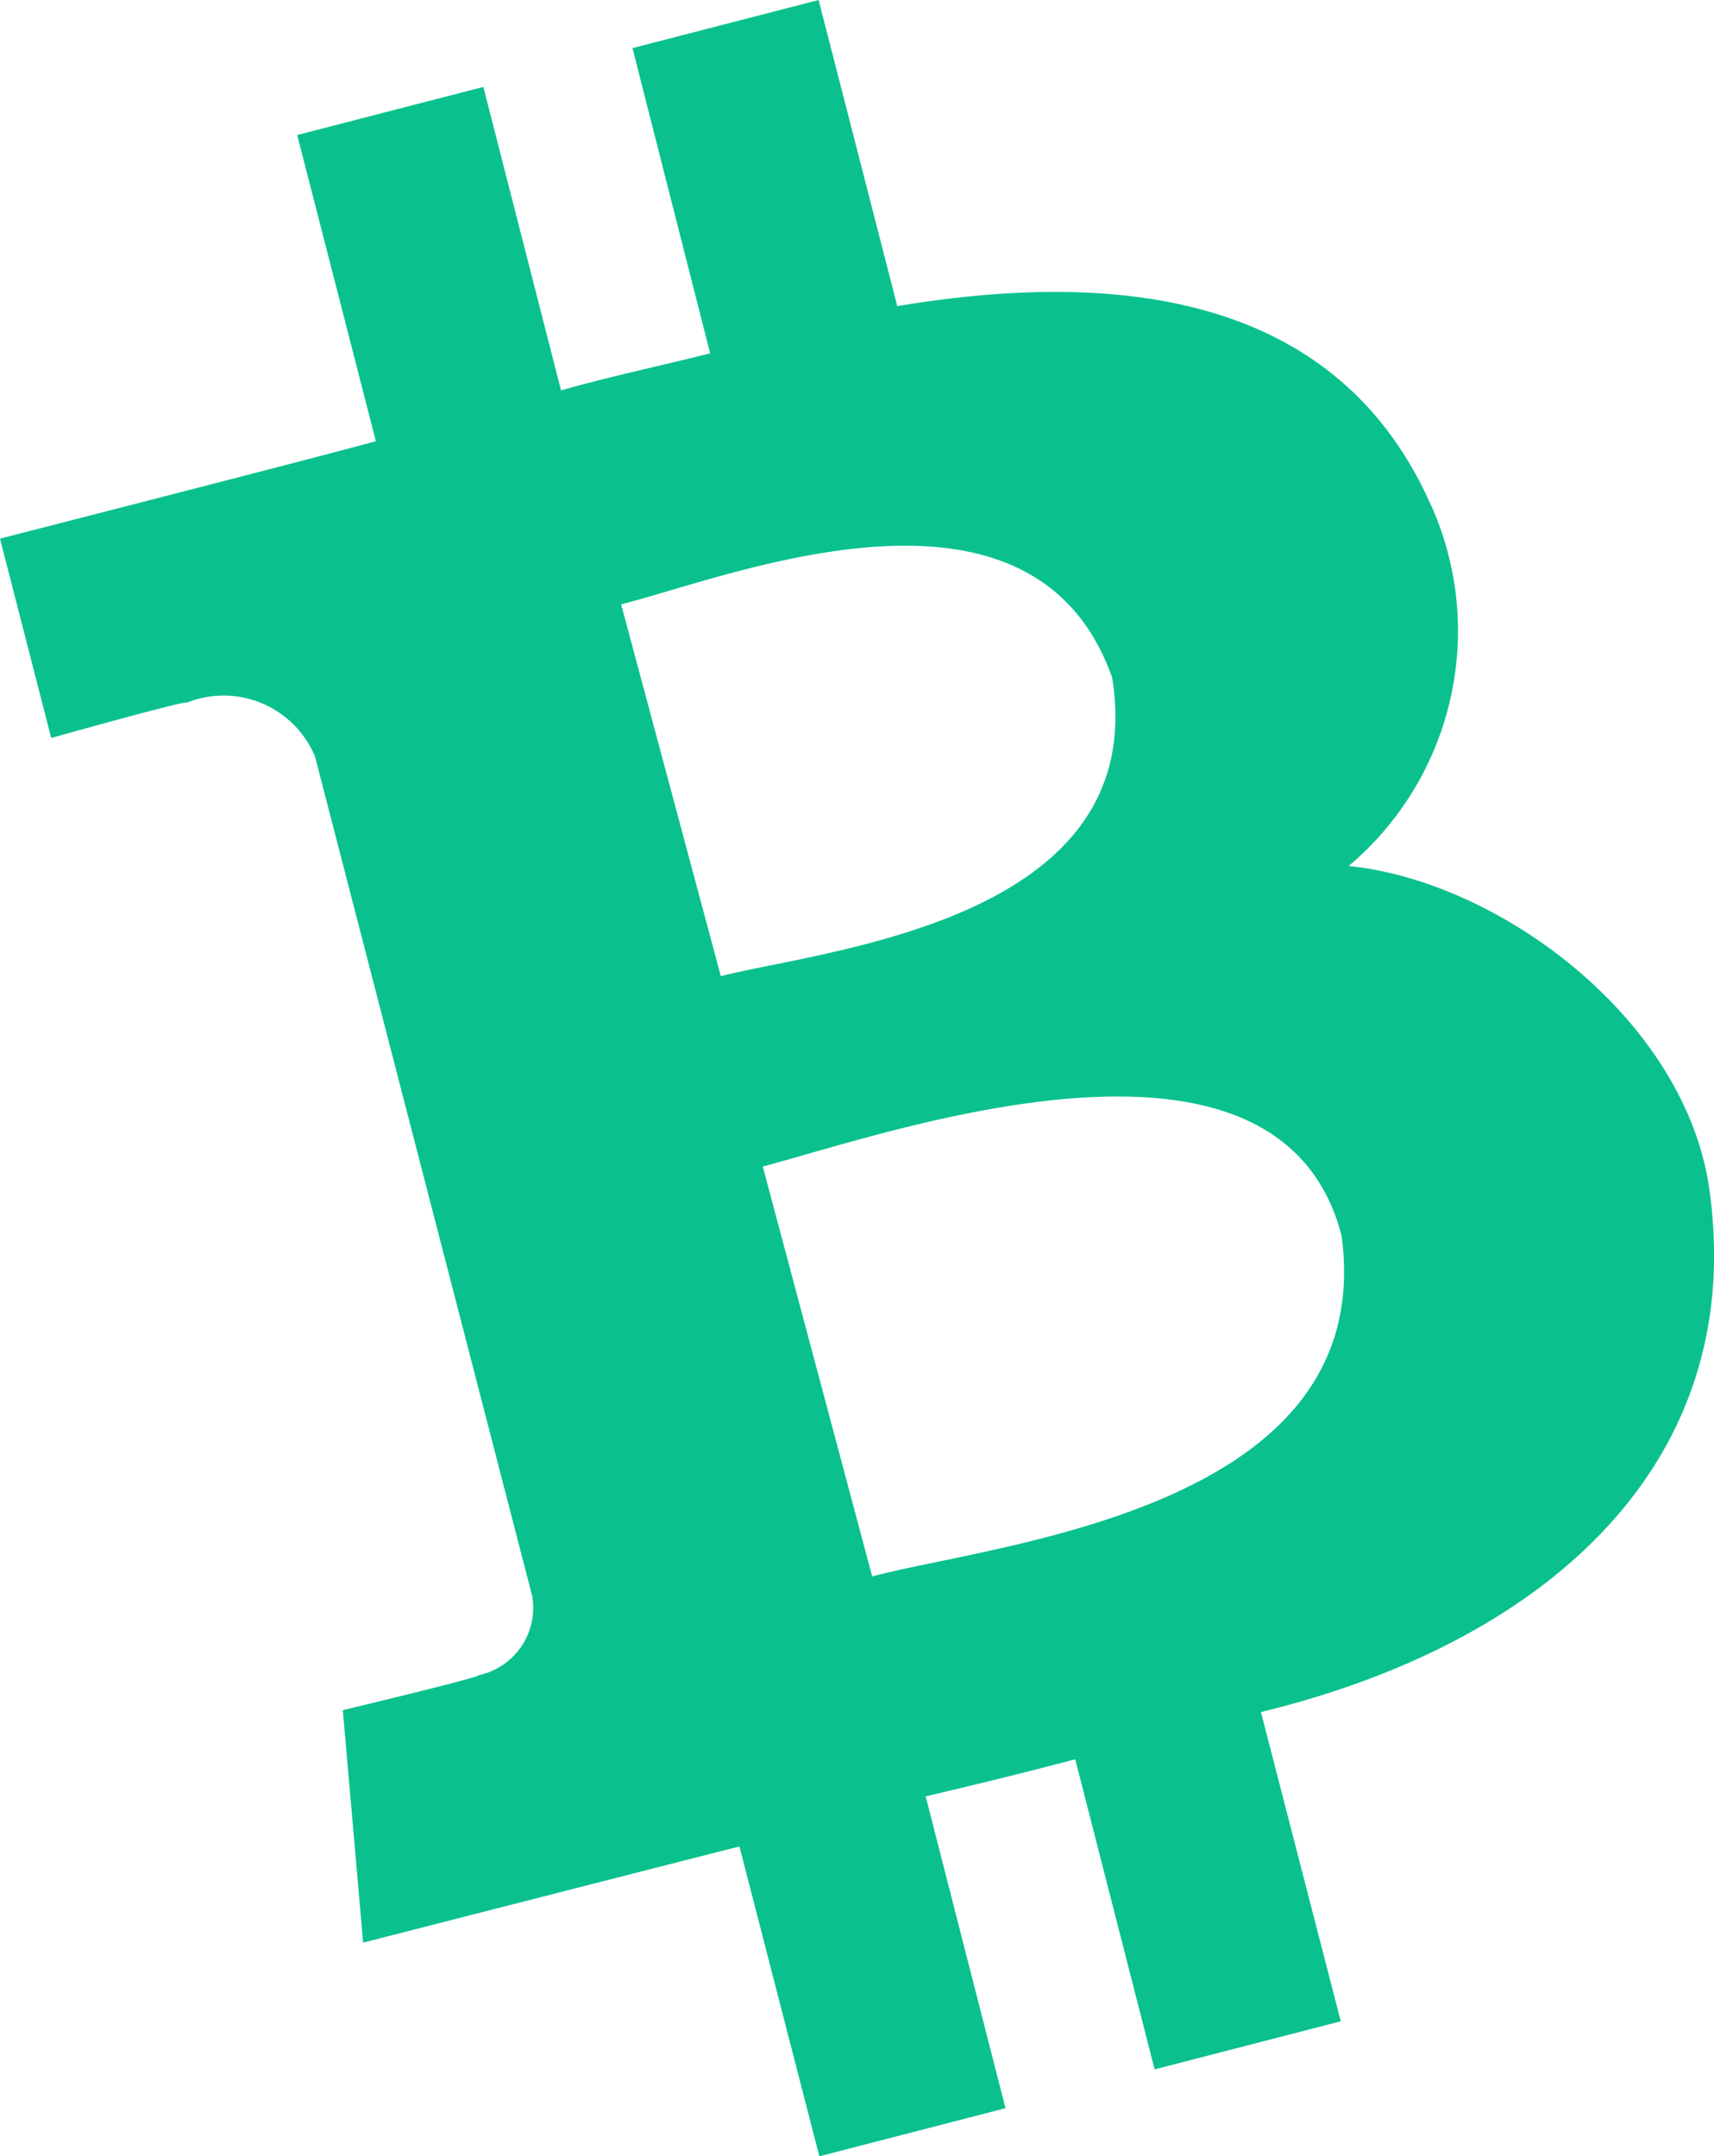
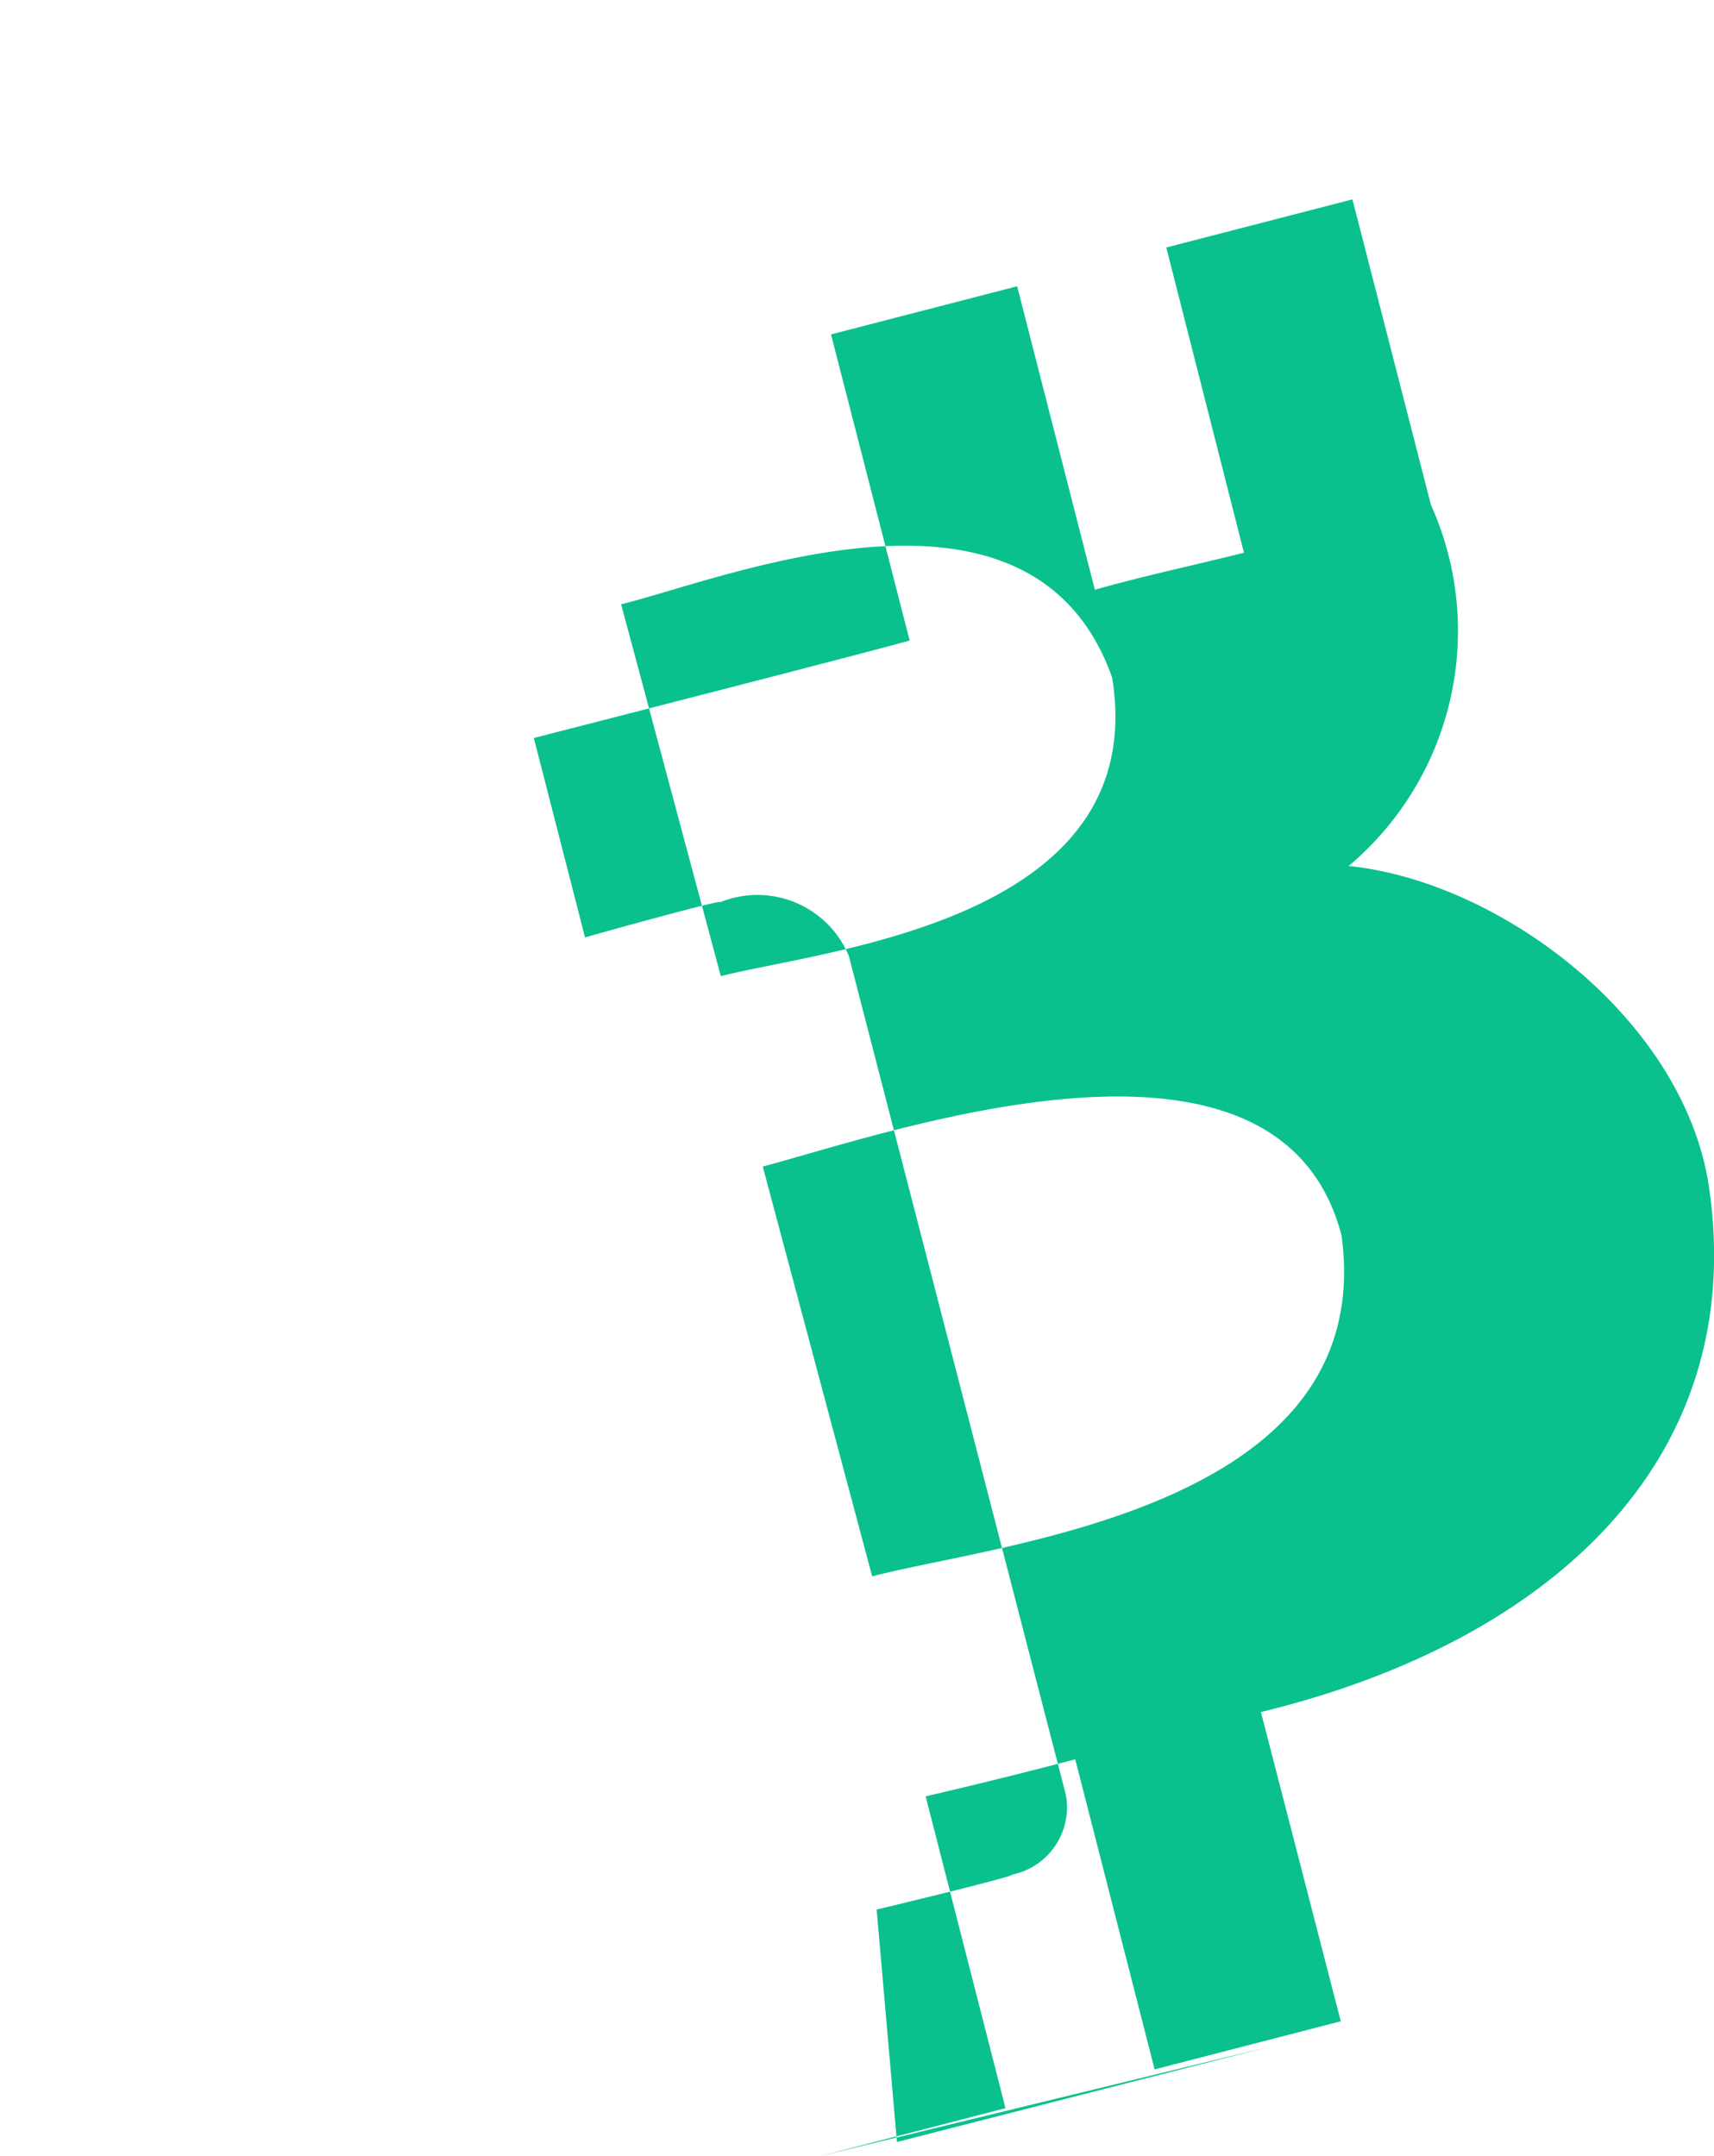
<svg xmlns="http://www.w3.org/2000/svg" id="bitcoin-cash-bch-logo" width="26.149" height="32.898" viewBox="0 0 26.149 32.898">
-   <path id="symbol_1_" d="M214.333,154.813c-1.333-3.022-4.395-3.668-8.144-3.042l-1.2-4.671-2.84.734,1.185,4.657c-.747.188-1.514.35-2.275.565l-1.185-4.63-2.84.734,1.2,4.671c-.612.175-5.734,1.487-5.734,1.487l.781,3.042s2.086-.586,2.066-.538a1.511,1.511,0,0,1,1.959.821l3.311,12.8a1.05,1.05,0,0,1-.821,1.218c.047.027-2.066.532-2.066.532l.31,3.547s5.075-1.3,5.741-1.467L205,180l2.84-.734-1.218-4.758q1.171-.273,2.282-.565l1.211,4.731,2.84-.734-1.218-4.718c4.375-1.063,7.464-3.823,6.831-8.043-.4-2.544-3.183-4.63-5.492-4.866a4.691,4.691,0,0,0,1.259-5.5Zm-1.366,11.139c.565,4.18-5.243,4.691-7.161,5.2l-1.669-6.253C206.062,164.39,212.011,162.27,212.967,165.952Zm-3.5-8.514c.6,3.715-4.368,4.146-5.97,4.556l-1.521-5.674C203.585,155.924,208.249,154,209.467,157.438Z" transform="translate(-192.5 -147.1)" fill="#0ac18e" />
+   <path id="symbol_1_" d="M214.333,154.813l-1.2-4.671-2.84.734,1.185,4.657c-.747.188-1.514.35-2.275.565l-1.185-4.63-2.84.734,1.2,4.671c-.612.175-5.734,1.487-5.734,1.487l.781,3.042s2.086-.586,2.066-.538a1.511,1.511,0,0,1,1.959.821l3.311,12.8a1.05,1.05,0,0,1-.821,1.218c.047.027-2.066.532-2.066.532l.31,3.547s5.075-1.3,5.741-1.467L205,180l2.84-.734-1.218-4.758q1.171-.273,2.282-.565l1.211,4.731,2.84-.734-1.218-4.718c4.375-1.063,7.464-3.823,6.831-8.043-.4-2.544-3.183-4.63-5.492-4.866a4.691,4.691,0,0,0,1.259-5.5Zm-1.366,11.139c.565,4.18-5.243,4.691-7.161,5.2l-1.669-6.253C206.062,164.39,212.011,162.27,212.967,165.952Zm-3.5-8.514c.6,3.715-4.368,4.146-5.97,4.556l-1.521-5.674C203.585,155.924,208.249,154,209.467,157.438Z" transform="translate(-192.5 -147.1)" fill="#0ac18e" />
</svg>